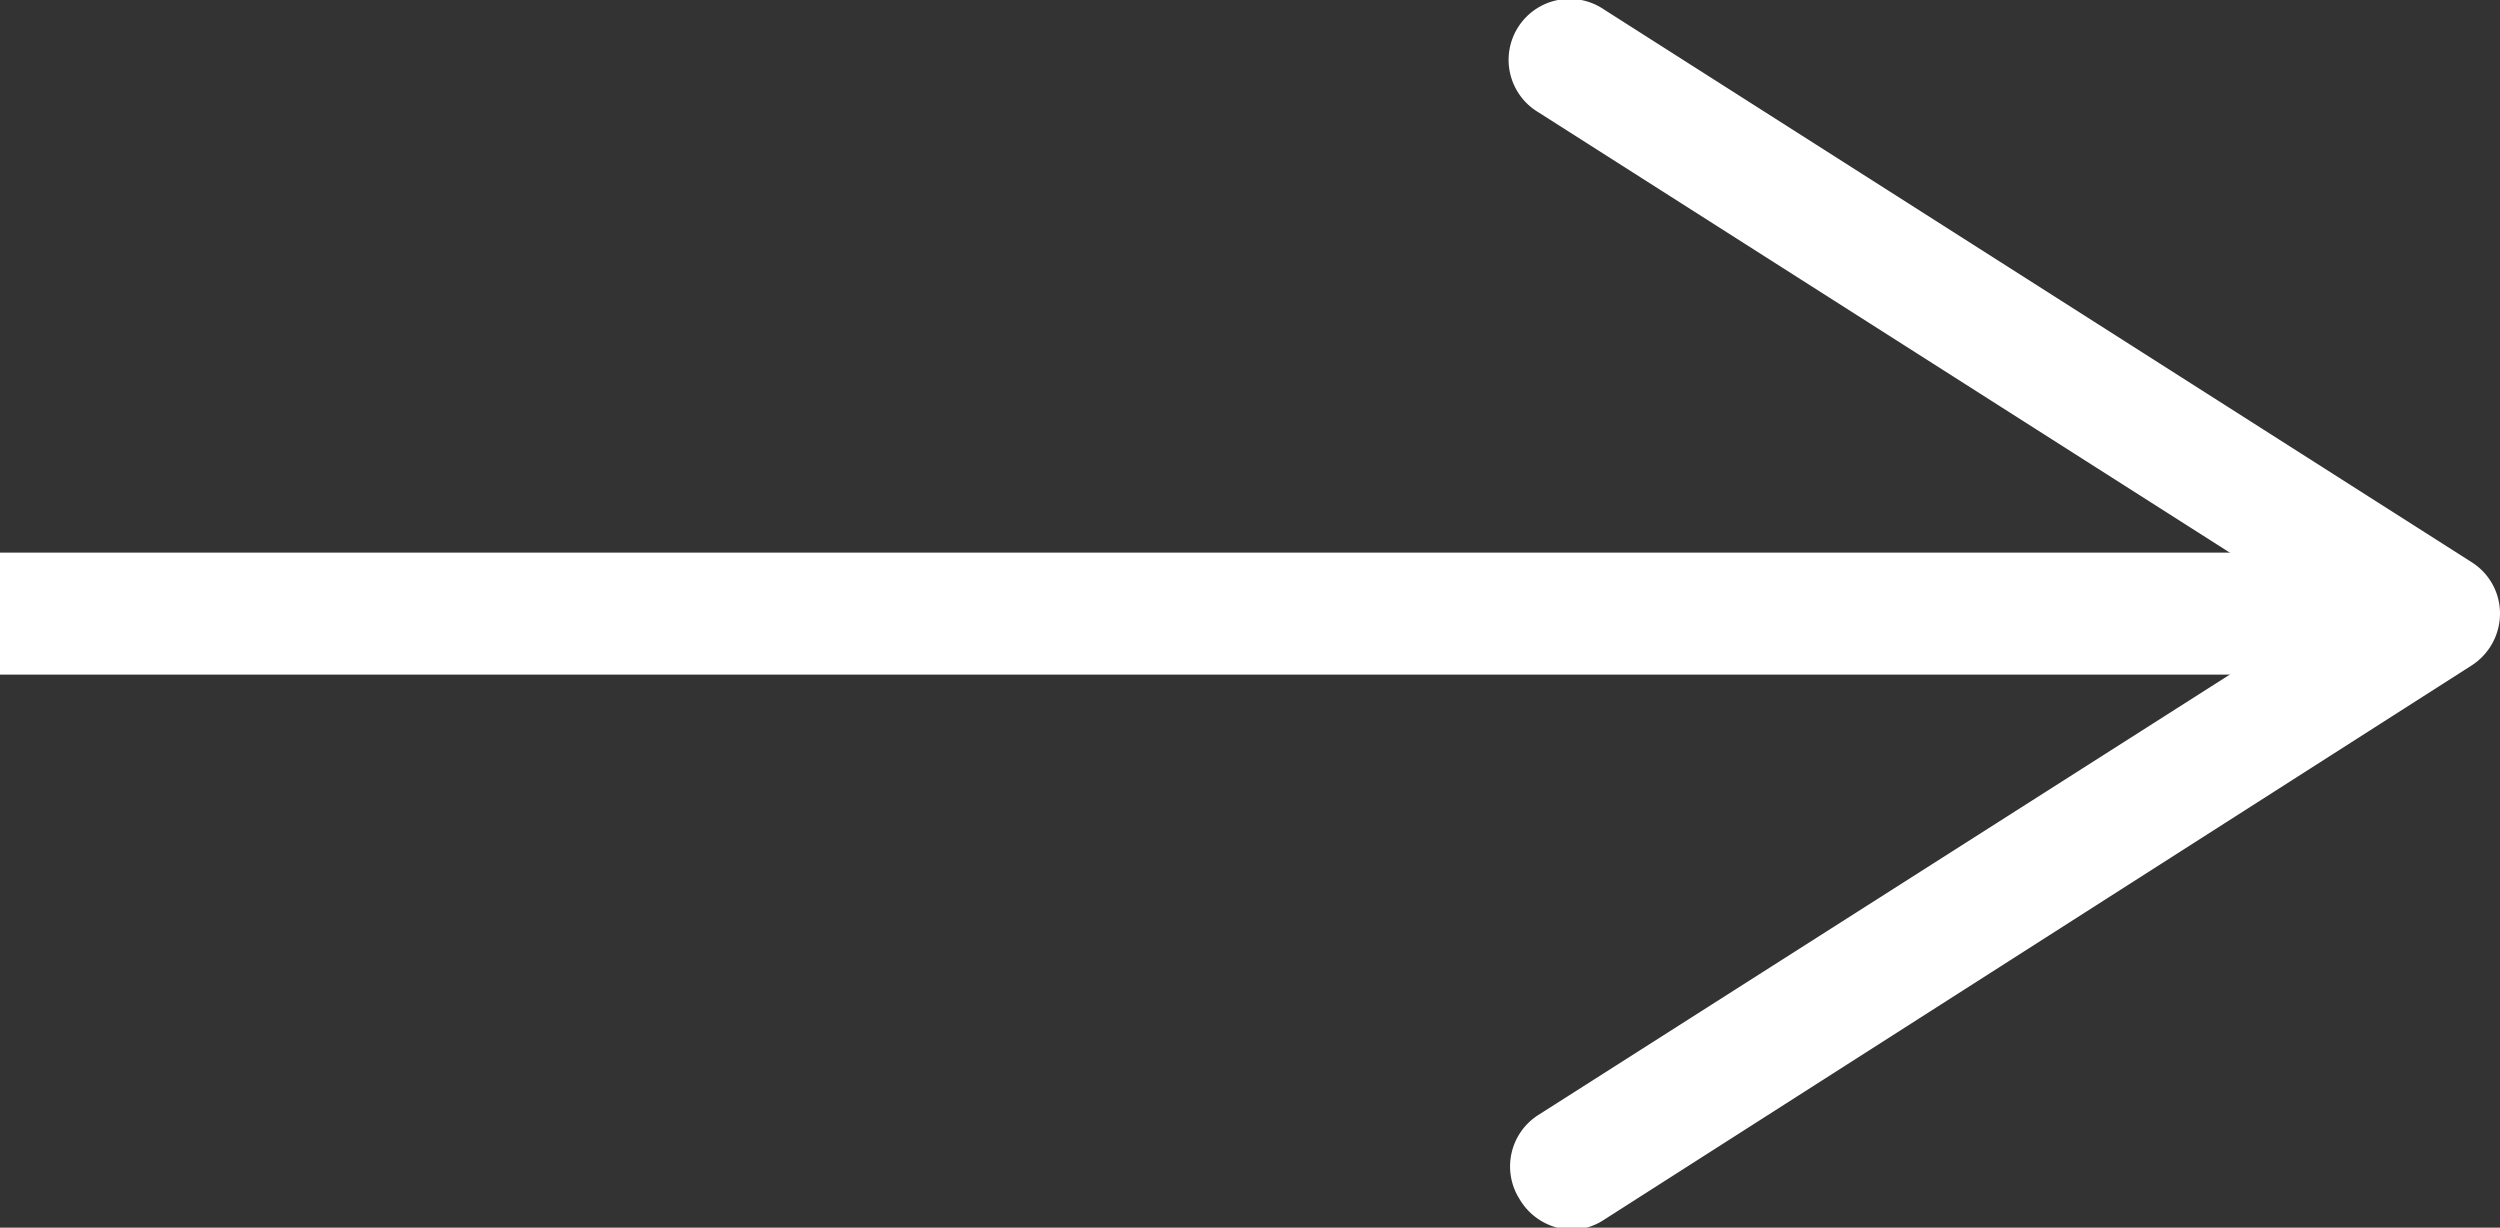
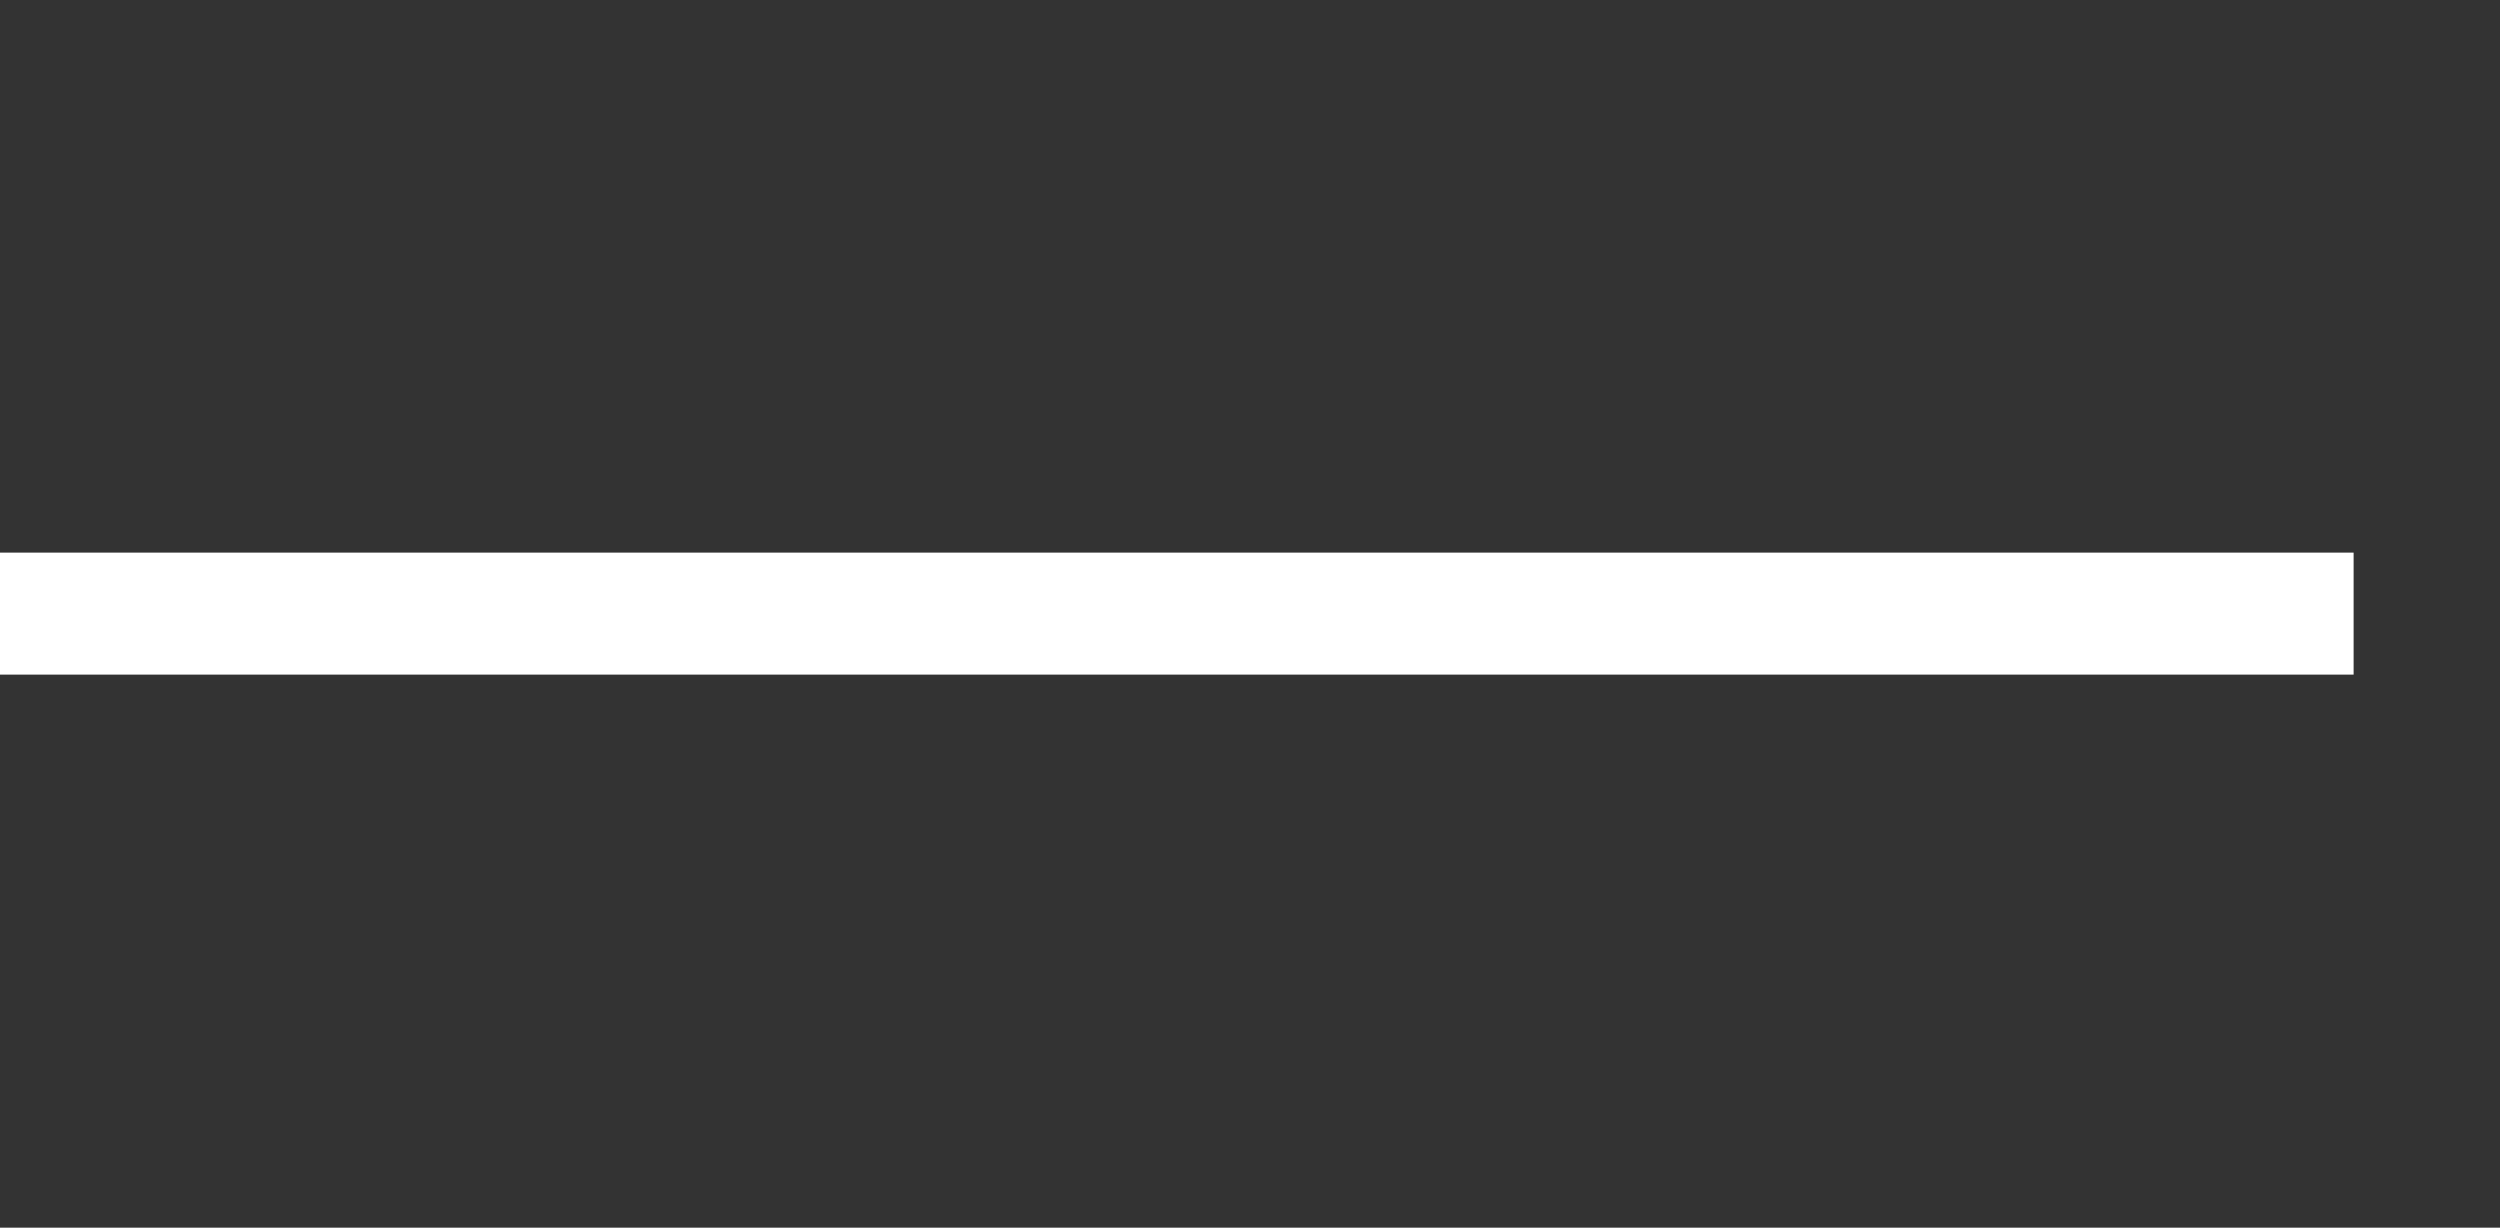
<svg xmlns="http://www.w3.org/2000/svg" viewBox="0 0 61.48 30.19">
  <rect x="0" y="0" width="61.48" height="30.19" fill="#333333" stroke="none" />
  <defs>
    <style>.cls-1{fill:none;stroke:#fff;stroke-miterlimit:10;stroke-width:3px;}.cls-2{fill:#fff;}</style>
  </defs>
  <g id="Layer_2" data-name="Layer 2">
    <g id="Layer_1-2" data-name="Layer 1">
      <line class="cls-1" y1="15.09" x2="57.88" y2="15.09" />
-       <path class="cls-2" d="M37.37,29.49a1.5,1.5,0,0,1,.46-2.07L57.19,15.09,37.83,2.76A1.5,1.5,0,1,1,39.44.23l21.35,13.6a1.49,1.49,0,0,1,.69,1.26,1.52,1.52,0,0,1-.69,1.27L39.44,30a1.44,1.44,0,0,1-.8.24A1.52,1.52,0,0,1,37.37,29.49Z" />
    </g>
  </g>
</svg>